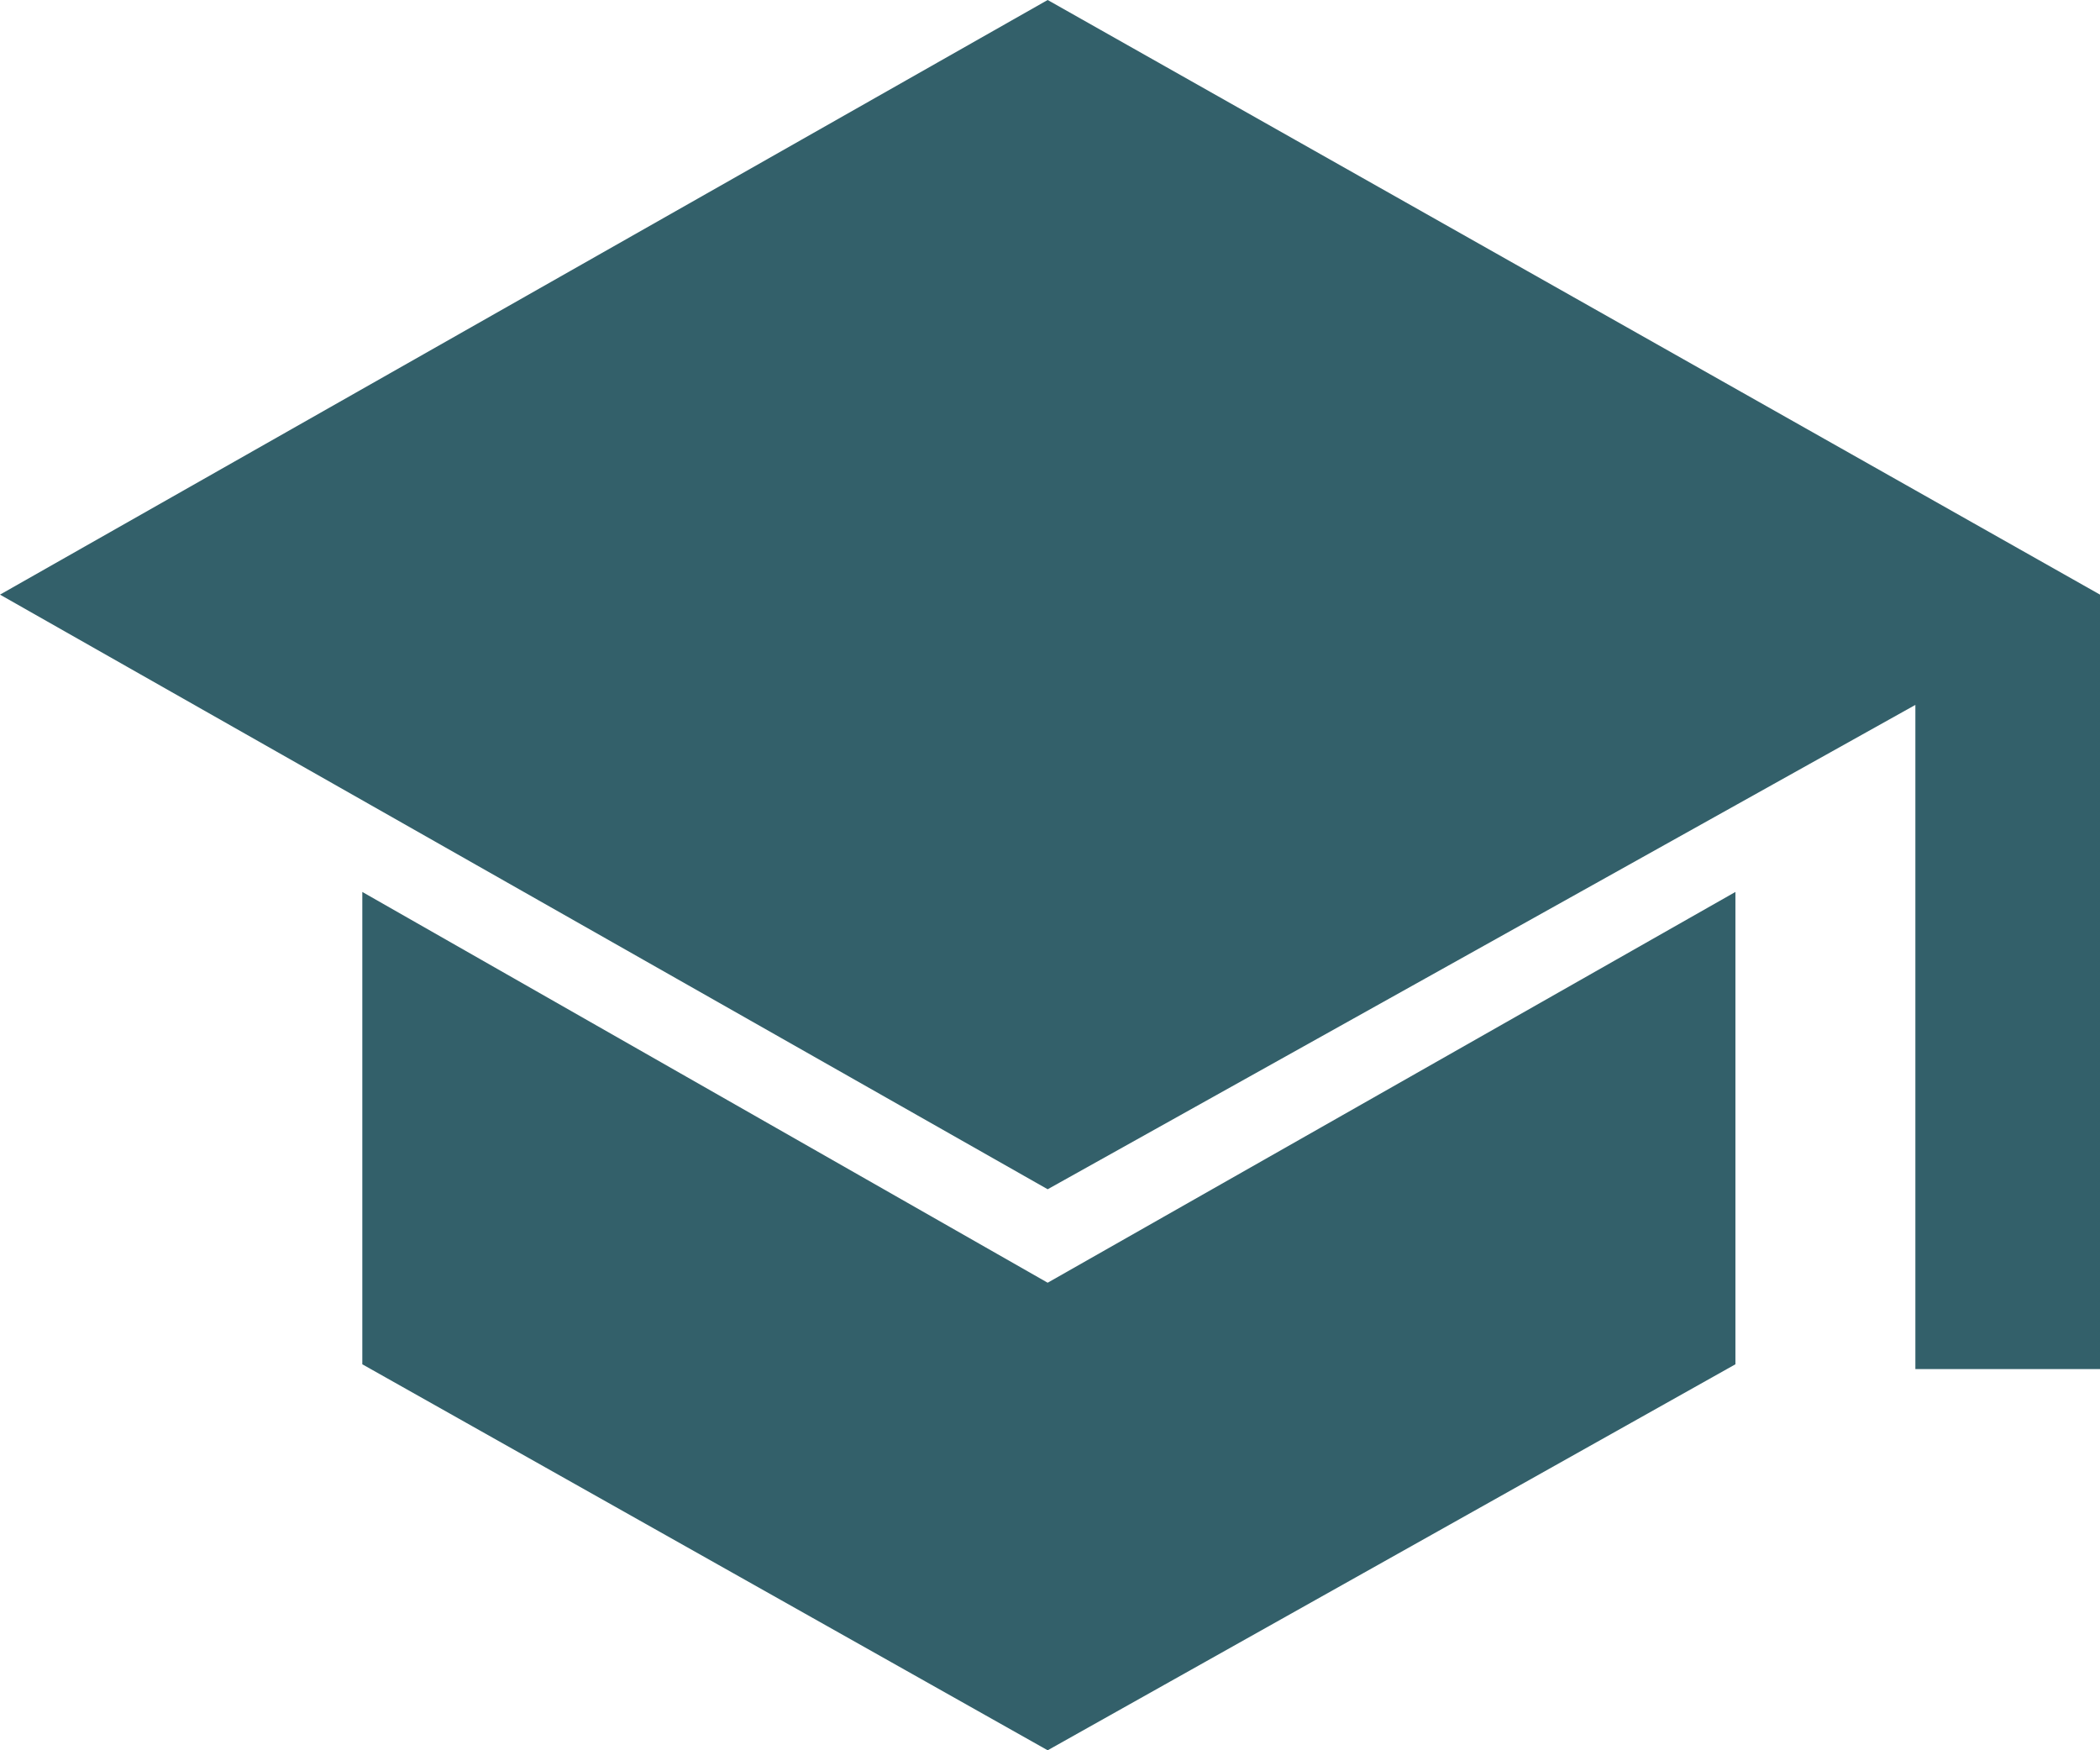
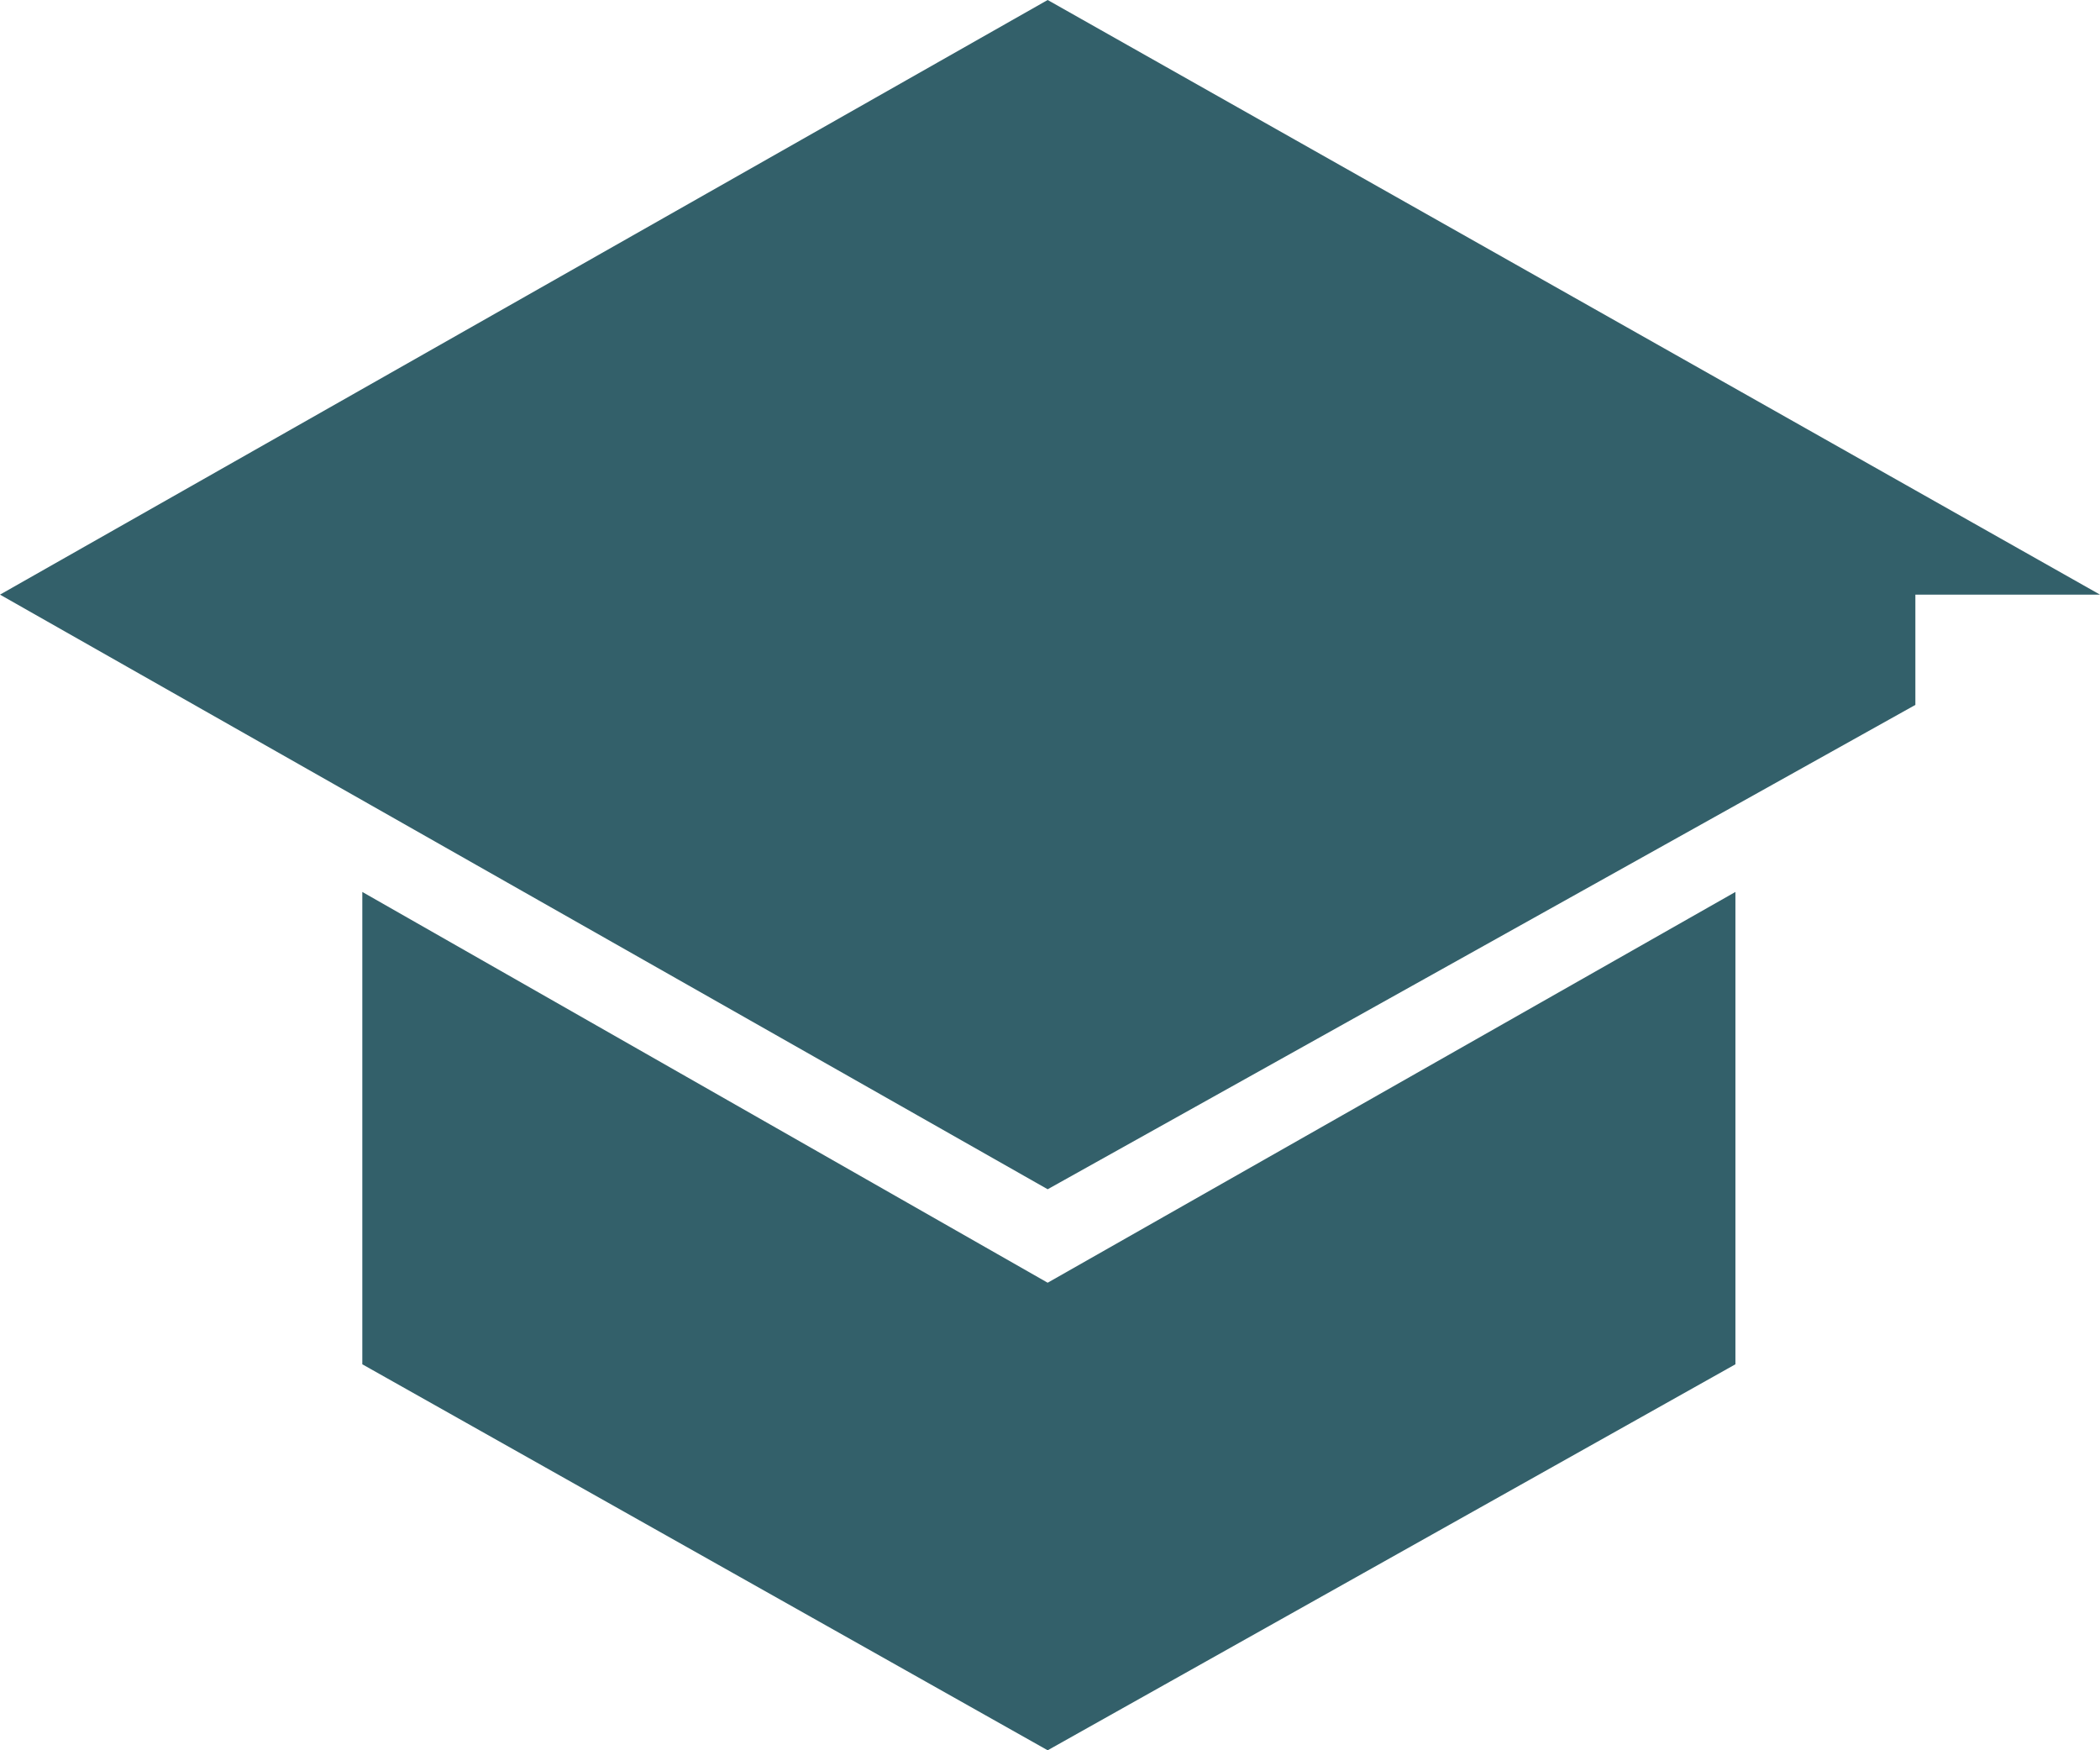
<svg xmlns="http://www.w3.org/2000/svg" width="36" height="30" viewBox="0 0 36 30" fill="none">
-   <path d="M32.835 23.466V12.082L17.96 20.384L0 10.192L17.96 0L36 10.192V23.466H32.835ZM17.96 30L6.211 23.384V15.288L17.96 21.986L29.75 15.288V23.384L17.96 30Z" fill="#33606A" />
+   <path d="M32.835 23.466V12.082L17.96 20.384L0 10.192L17.96 0L36 10.192H32.835ZM17.96 30L6.211 23.384V15.288L17.96 21.986L29.75 15.288V23.384L17.96 30Z" fill="#33606A" />
</svg>